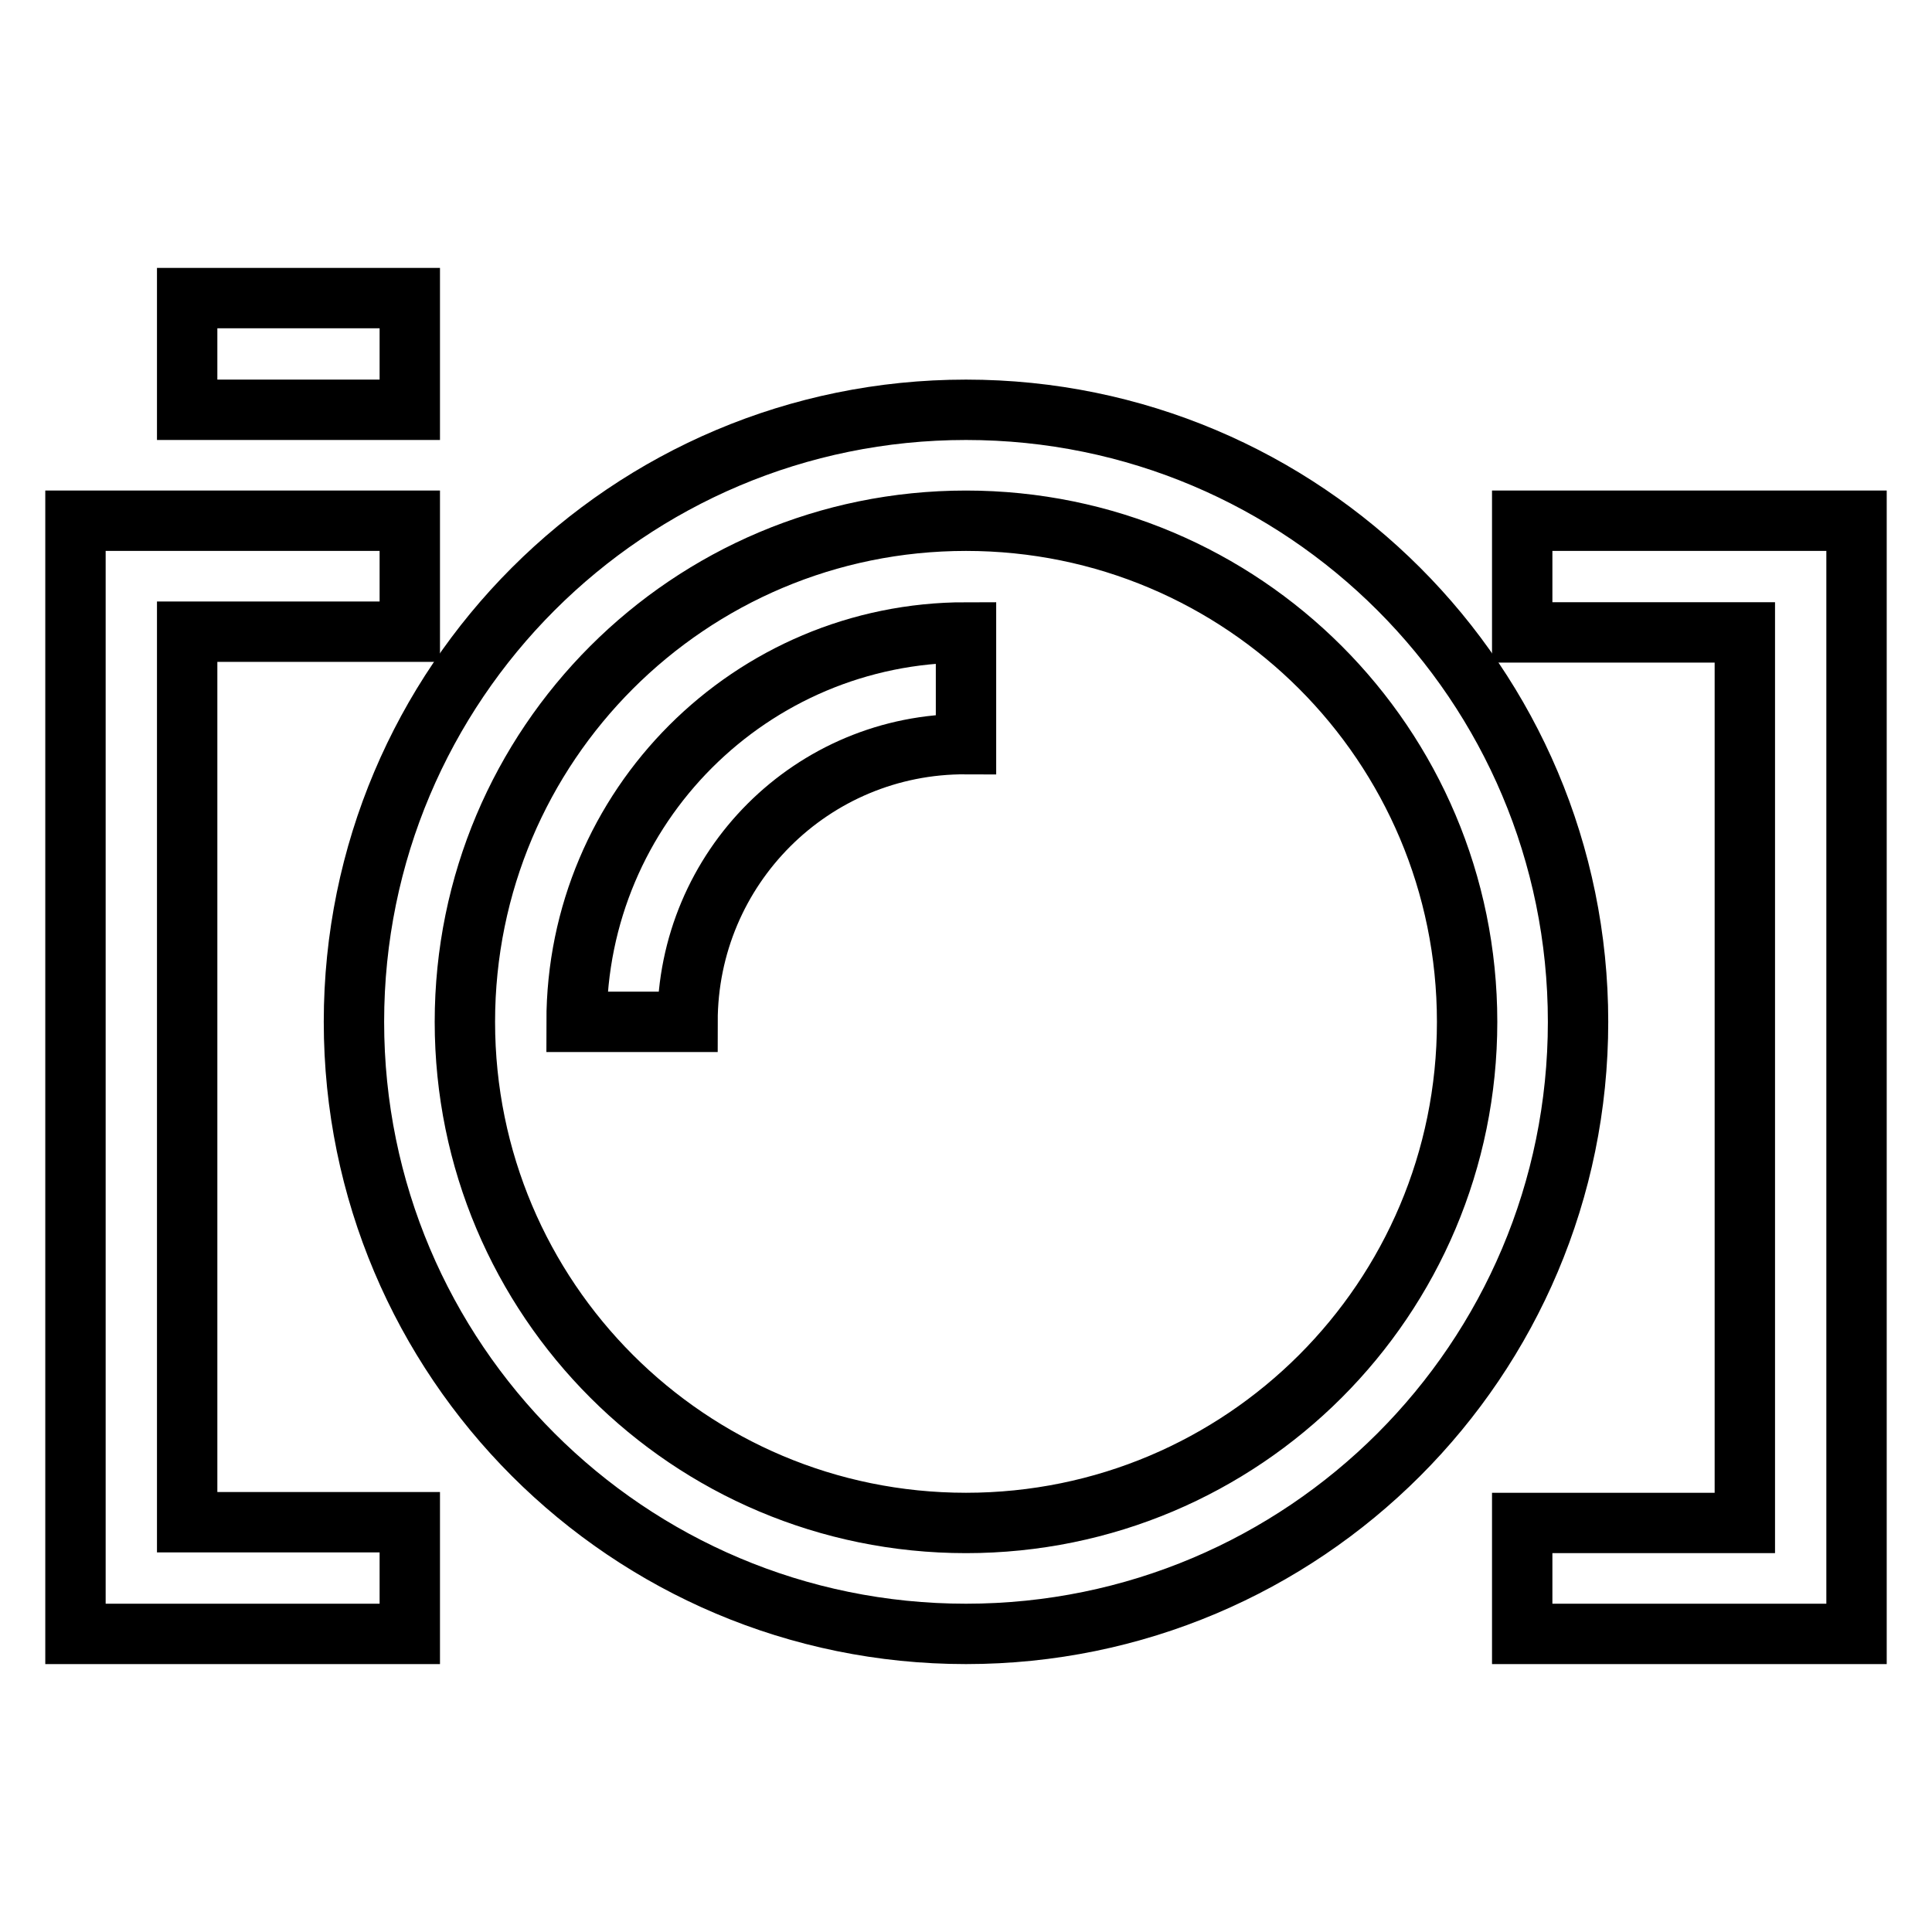
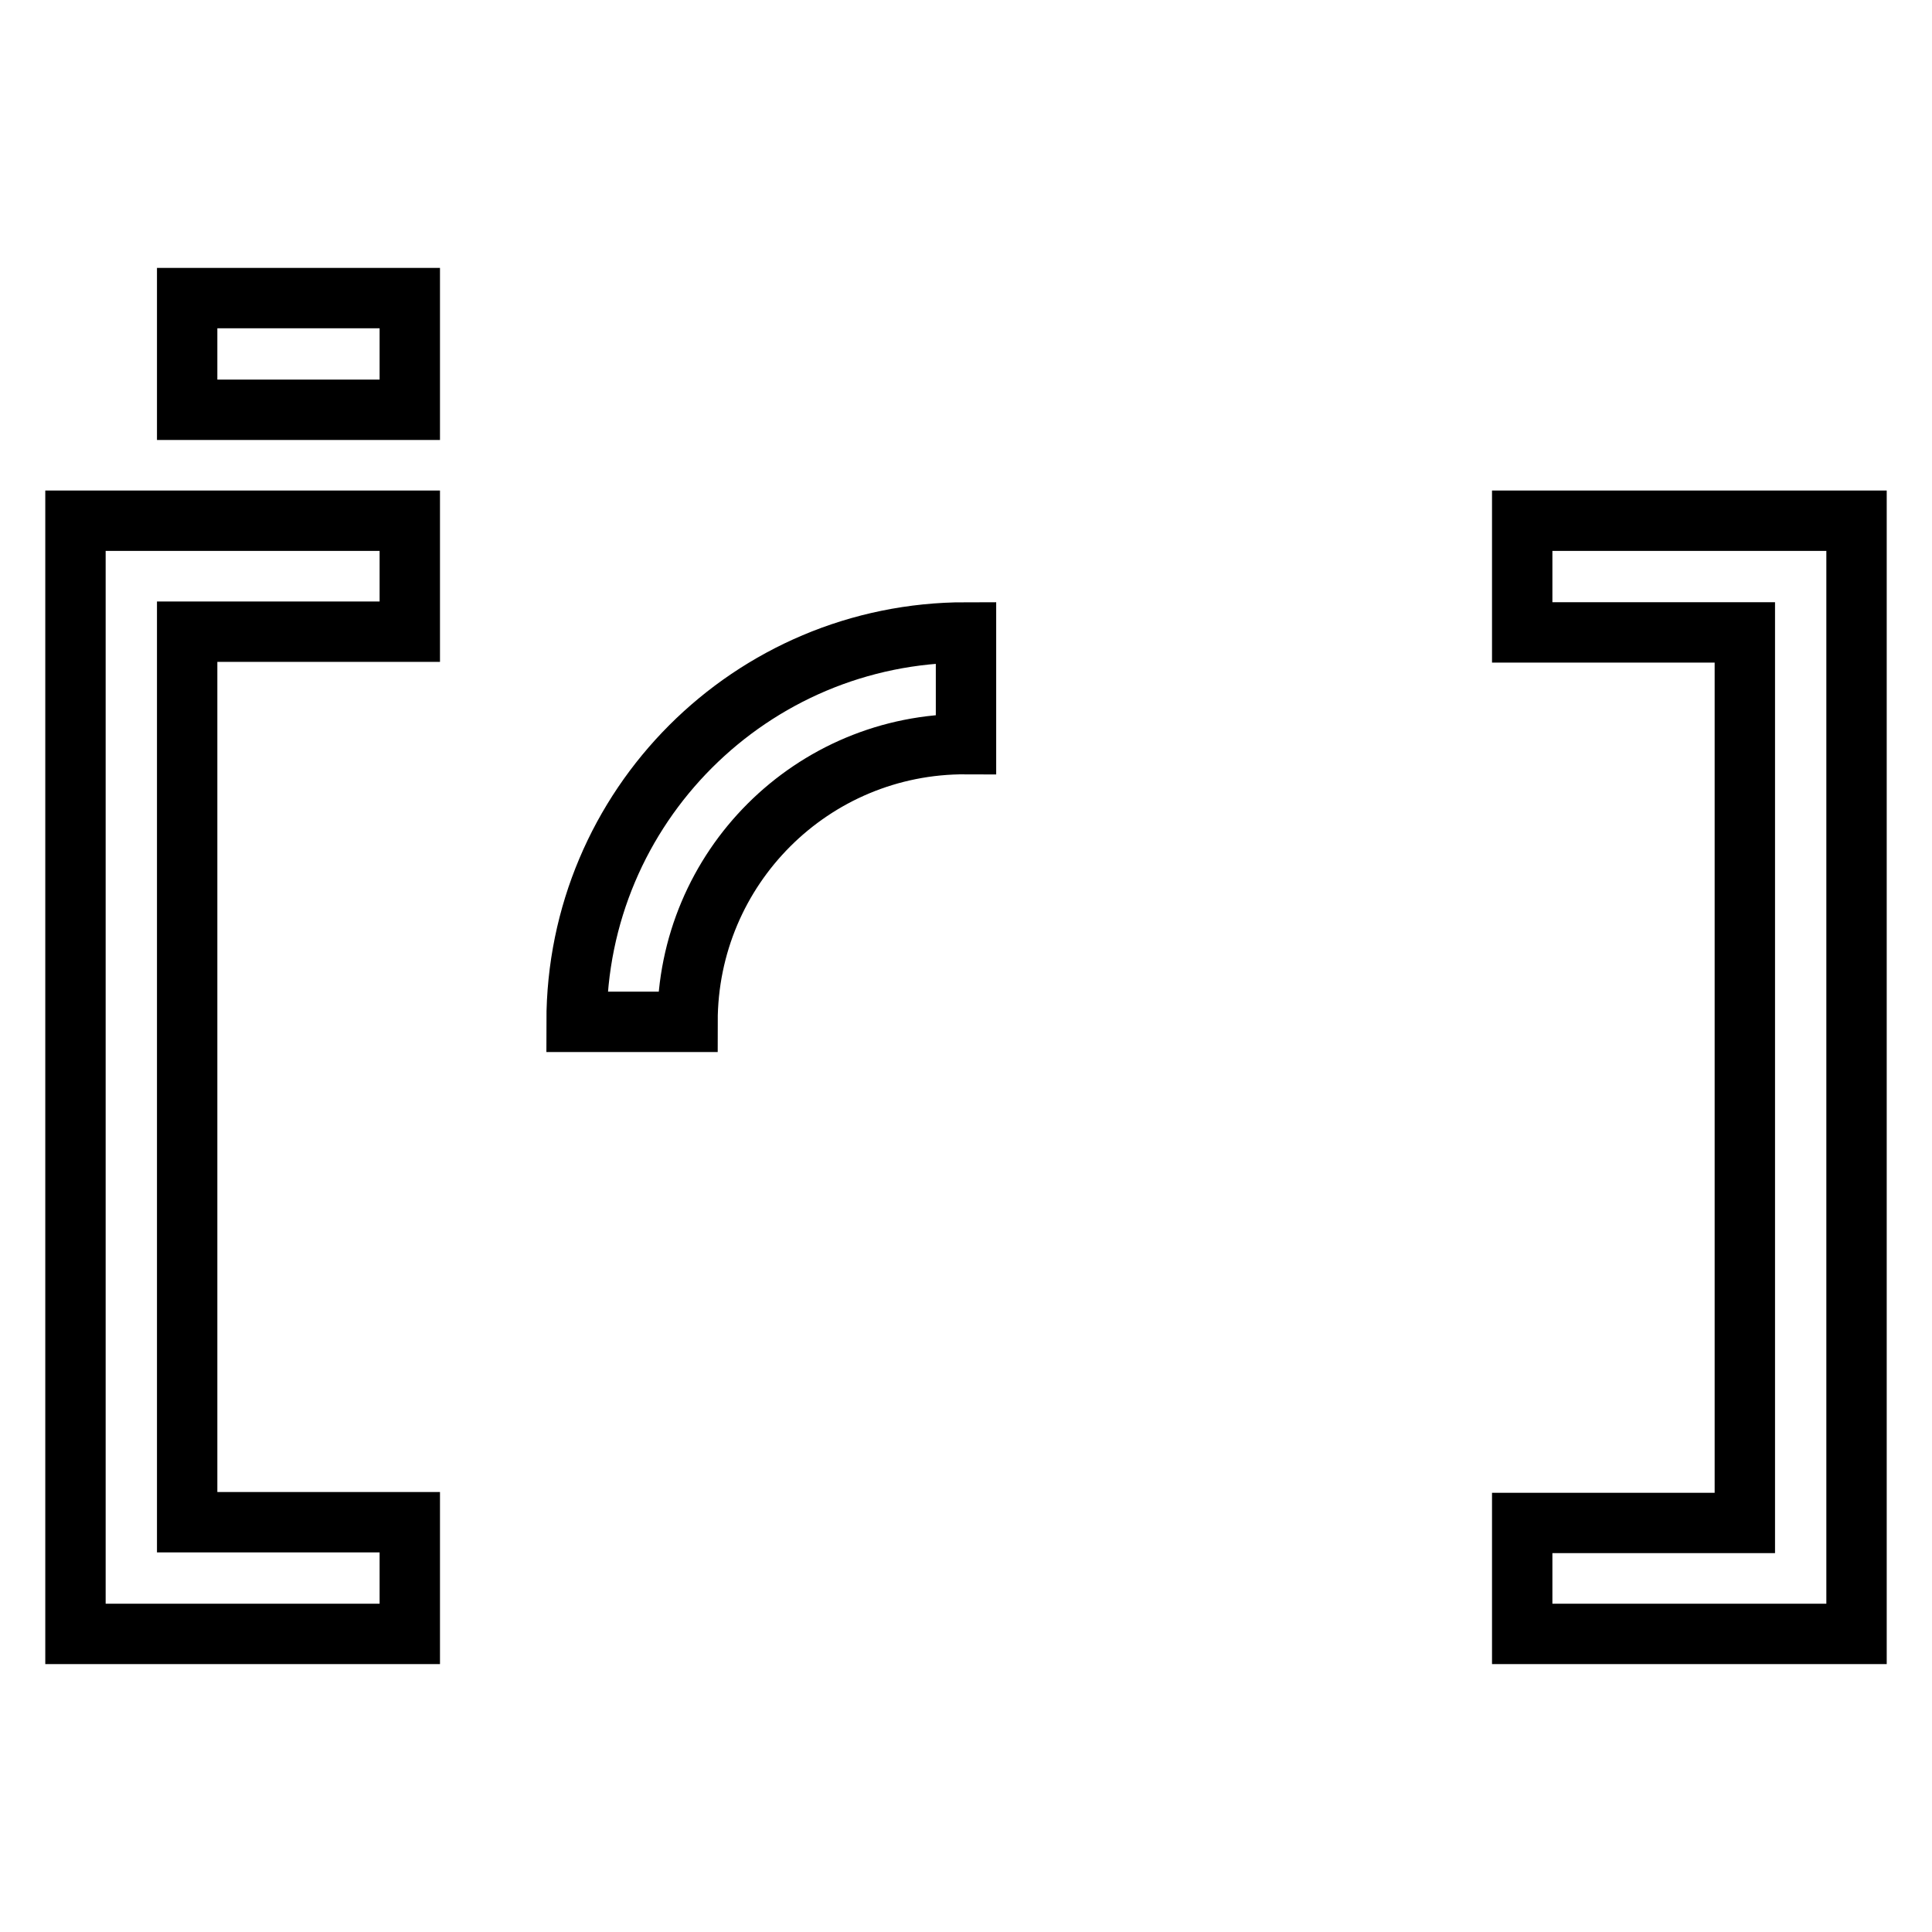
<svg xmlns="http://www.w3.org/2000/svg" version="1.1" x="0px" y="0px" viewBox="0 0 256 256" enable-background="new 0 0 256 256" xml:space="preserve">
  <g>
-     <path stroke-width="8" fill-opacity="0" stroke="#000000" d="M128,216.5c-44.8,0-81.1-36.3-81.1-81.1c0-44.8,36.3-81.1,81.1-81.1c44.8,0,81.1,36.3,81.1,81.1 C209.1,180.2,172.8,216.5,128,216.5L128,216.5z M128,69c-36.7,0-66.4,29.7-66.4,66.4c0,36.7,29.7,66.4,66.4,66.4 s66.4-29.7,66.4-66.4C194.4,98.7,164.7,69,128,69z" />
    <path stroke-width="8" fill-opacity="0" stroke="#000000" d="M91.1,135.4H76.4c0-28.5,23.1-51.6,51.6-51.6v14.8C107.6,98.5,91.1,115,91.1,135.4z M54.3,216.5H10V69h44.3 v14.7H24.8v118h29.5V216.5z M246,216.5h-44.3v-14.7h29.5v-118h-29.5V69H246V216.5z M24.8,39.5h29.5v14.8H24.8V39.5z" />
  </g>
</svg>